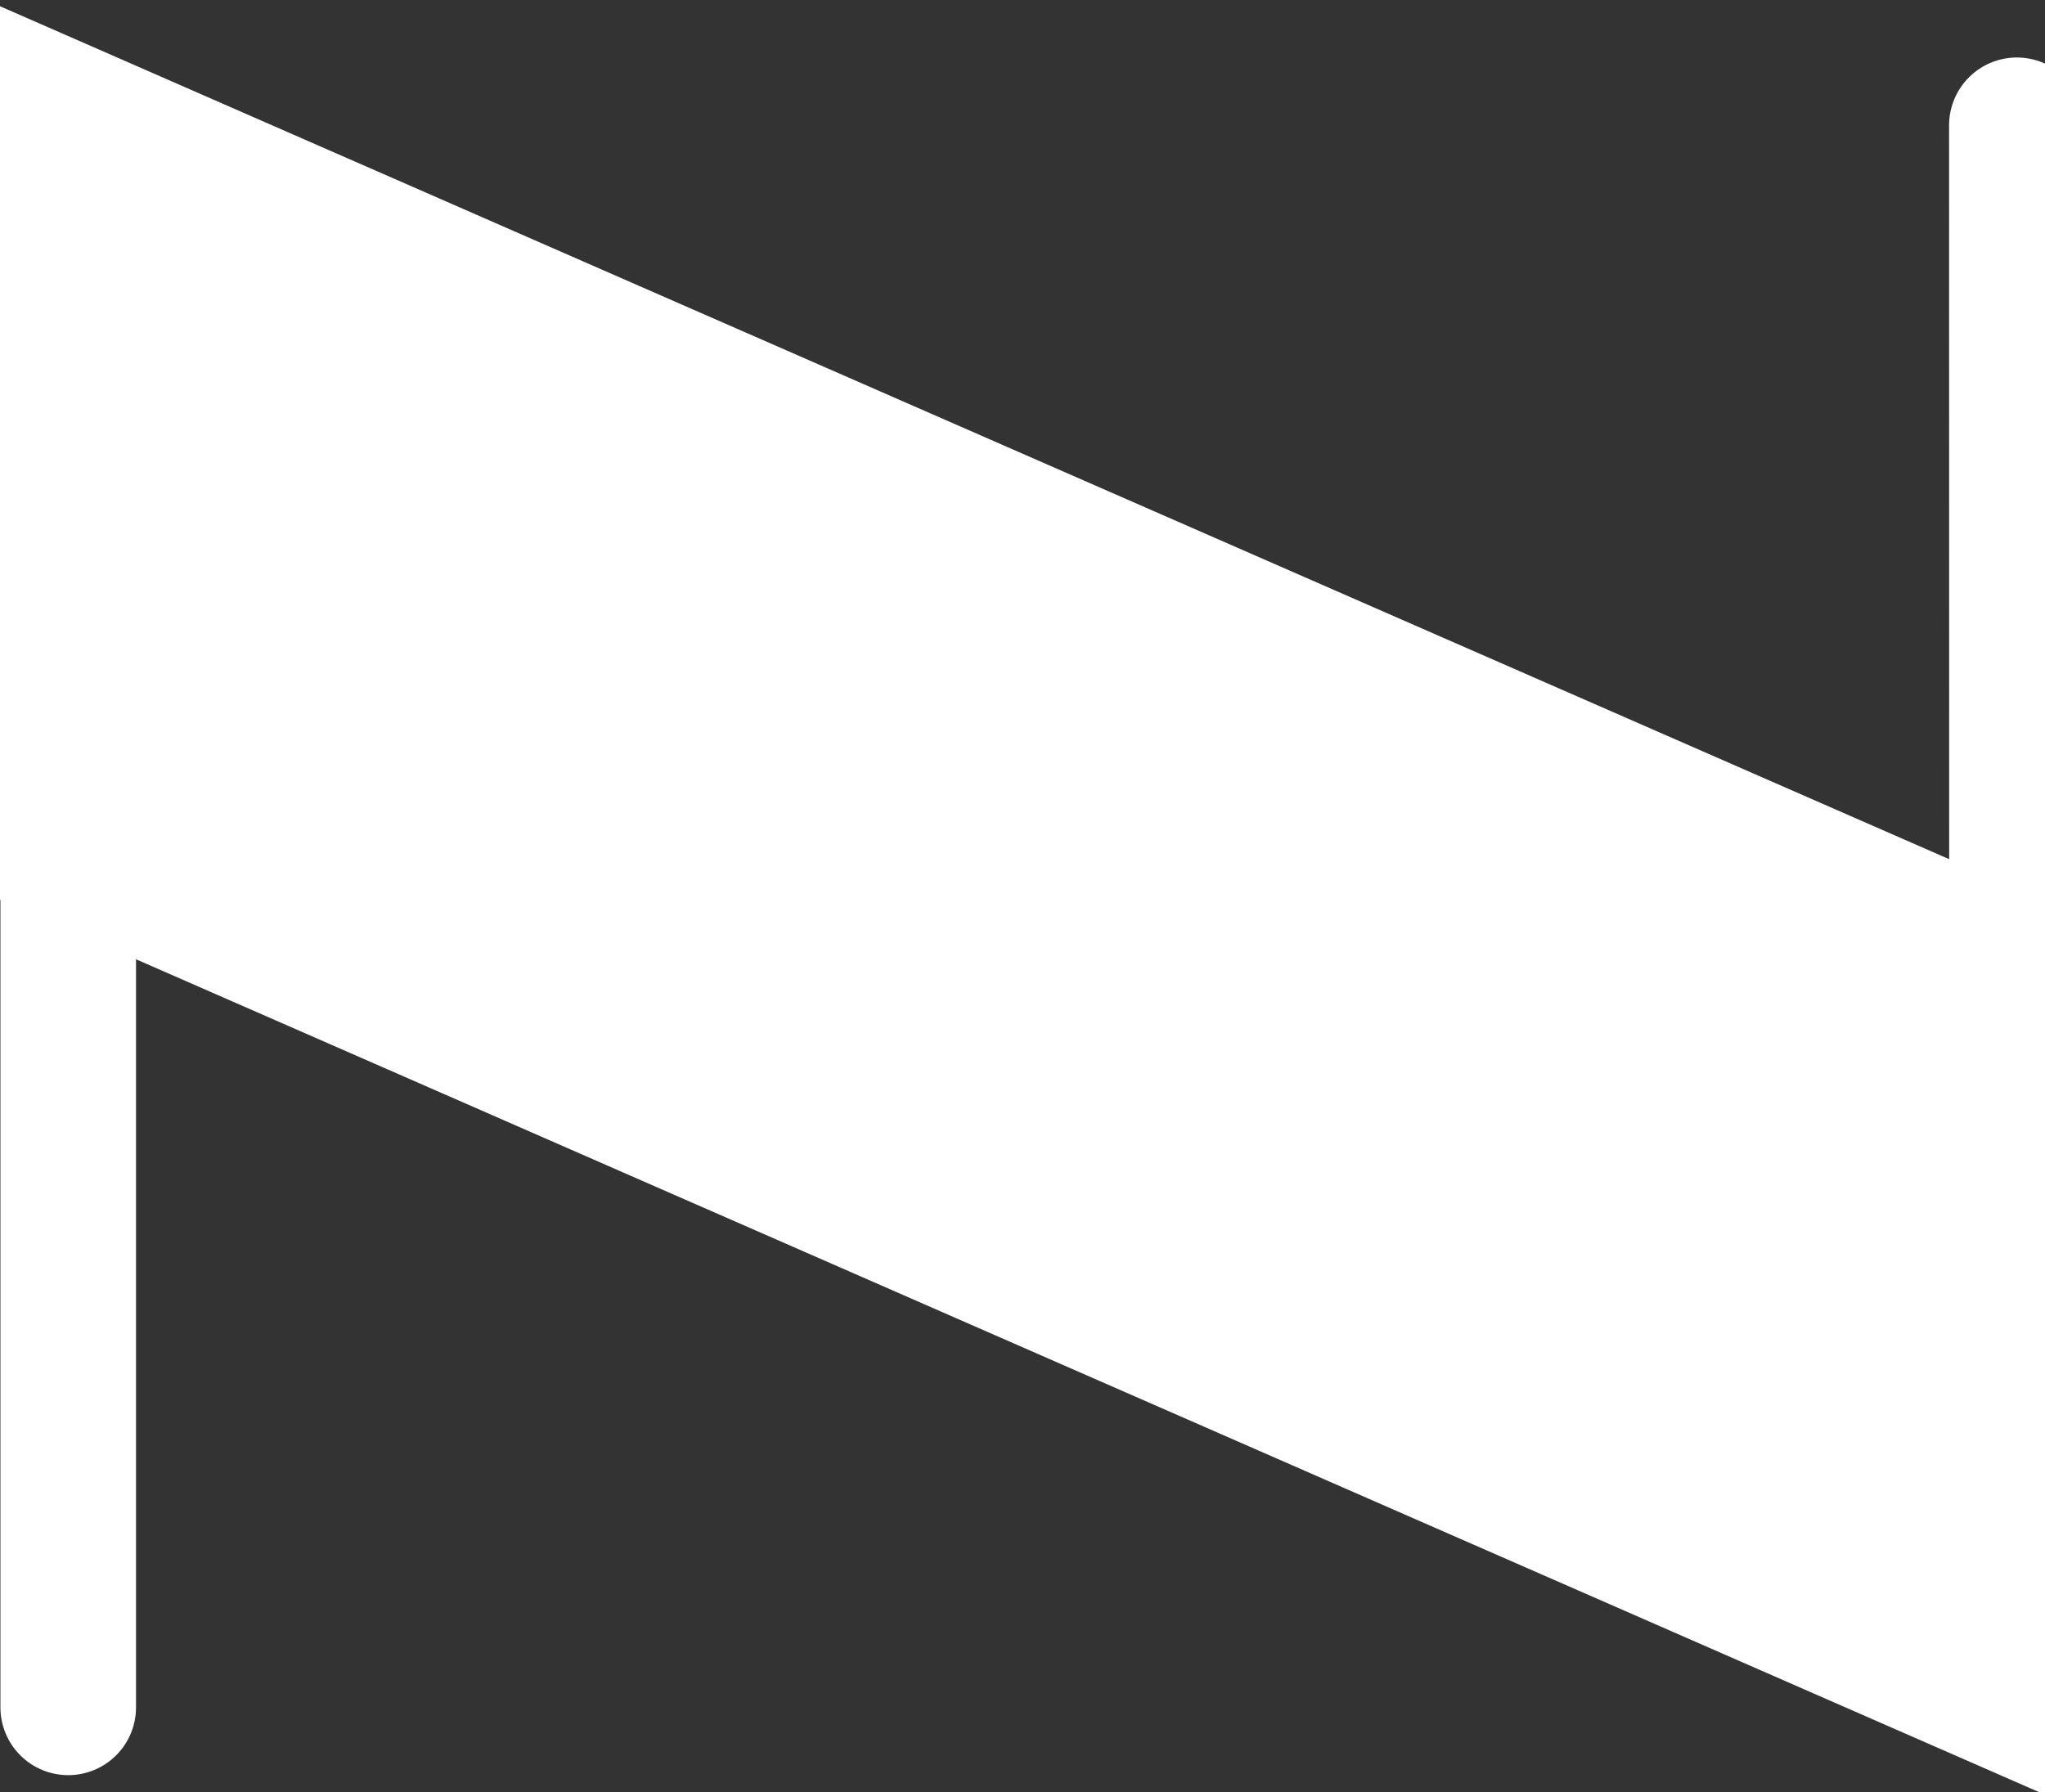
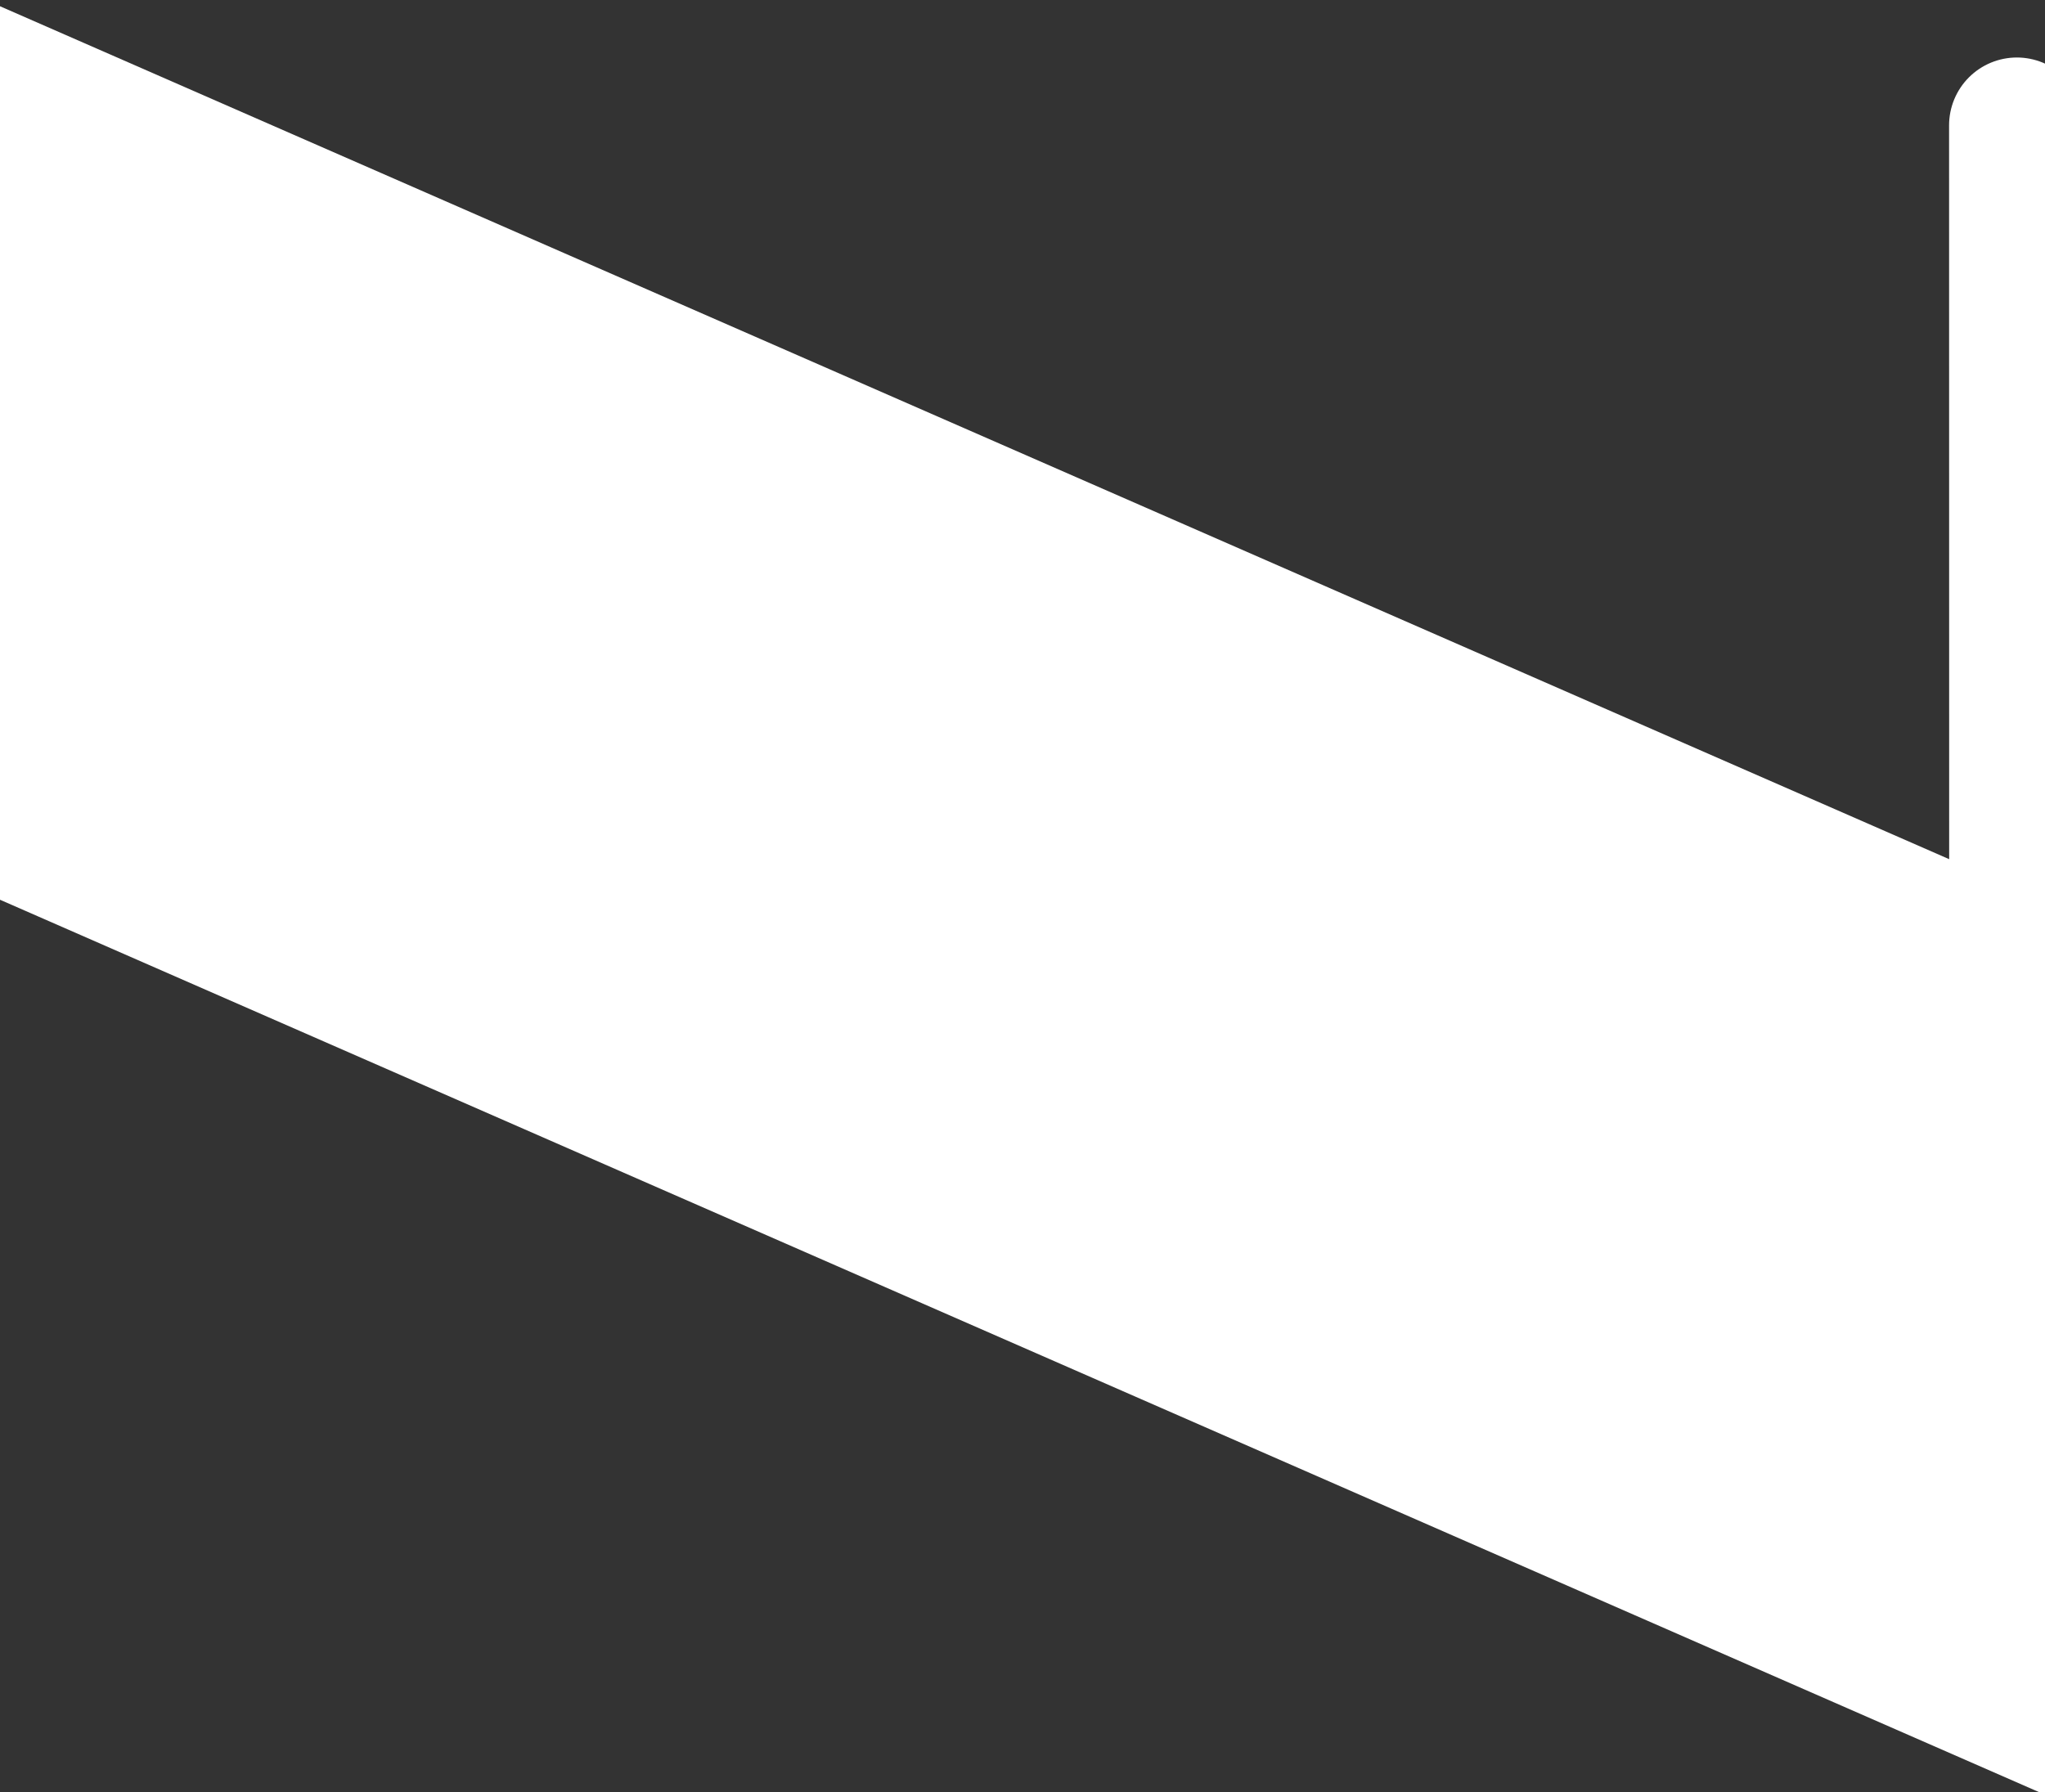
<svg xmlns="http://www.w3.org/2000/svg" width="89" height="78" viewBox="0 0 89 78" fill="none">
  <rect x="0" y="0" width="89" height="78" fill="#333333" stroke="none" />
  <g clip-path="url(#clip0_461_2)">
-     <path d="M2.969 74.316L2.969 5.518" stroke="white" stroke-width="5.901" stroke-linecap="round" />
    <path d="M87.784 73.028L87.776 5.453" stroke="white" stroke-width="5.901" stroke-linecap="round" />
    <path d="M-0.013 39.157L-0.024 0.261L90.526 39.89L90.526 78.786L-0.013 39.157Z" fill="white" />
  </g>
  <defs>
    <clipPath id="clip0_461_2">
      <rect width="89" height="78" fill="white" />
    </clipPath>
  </defs>
</svg>